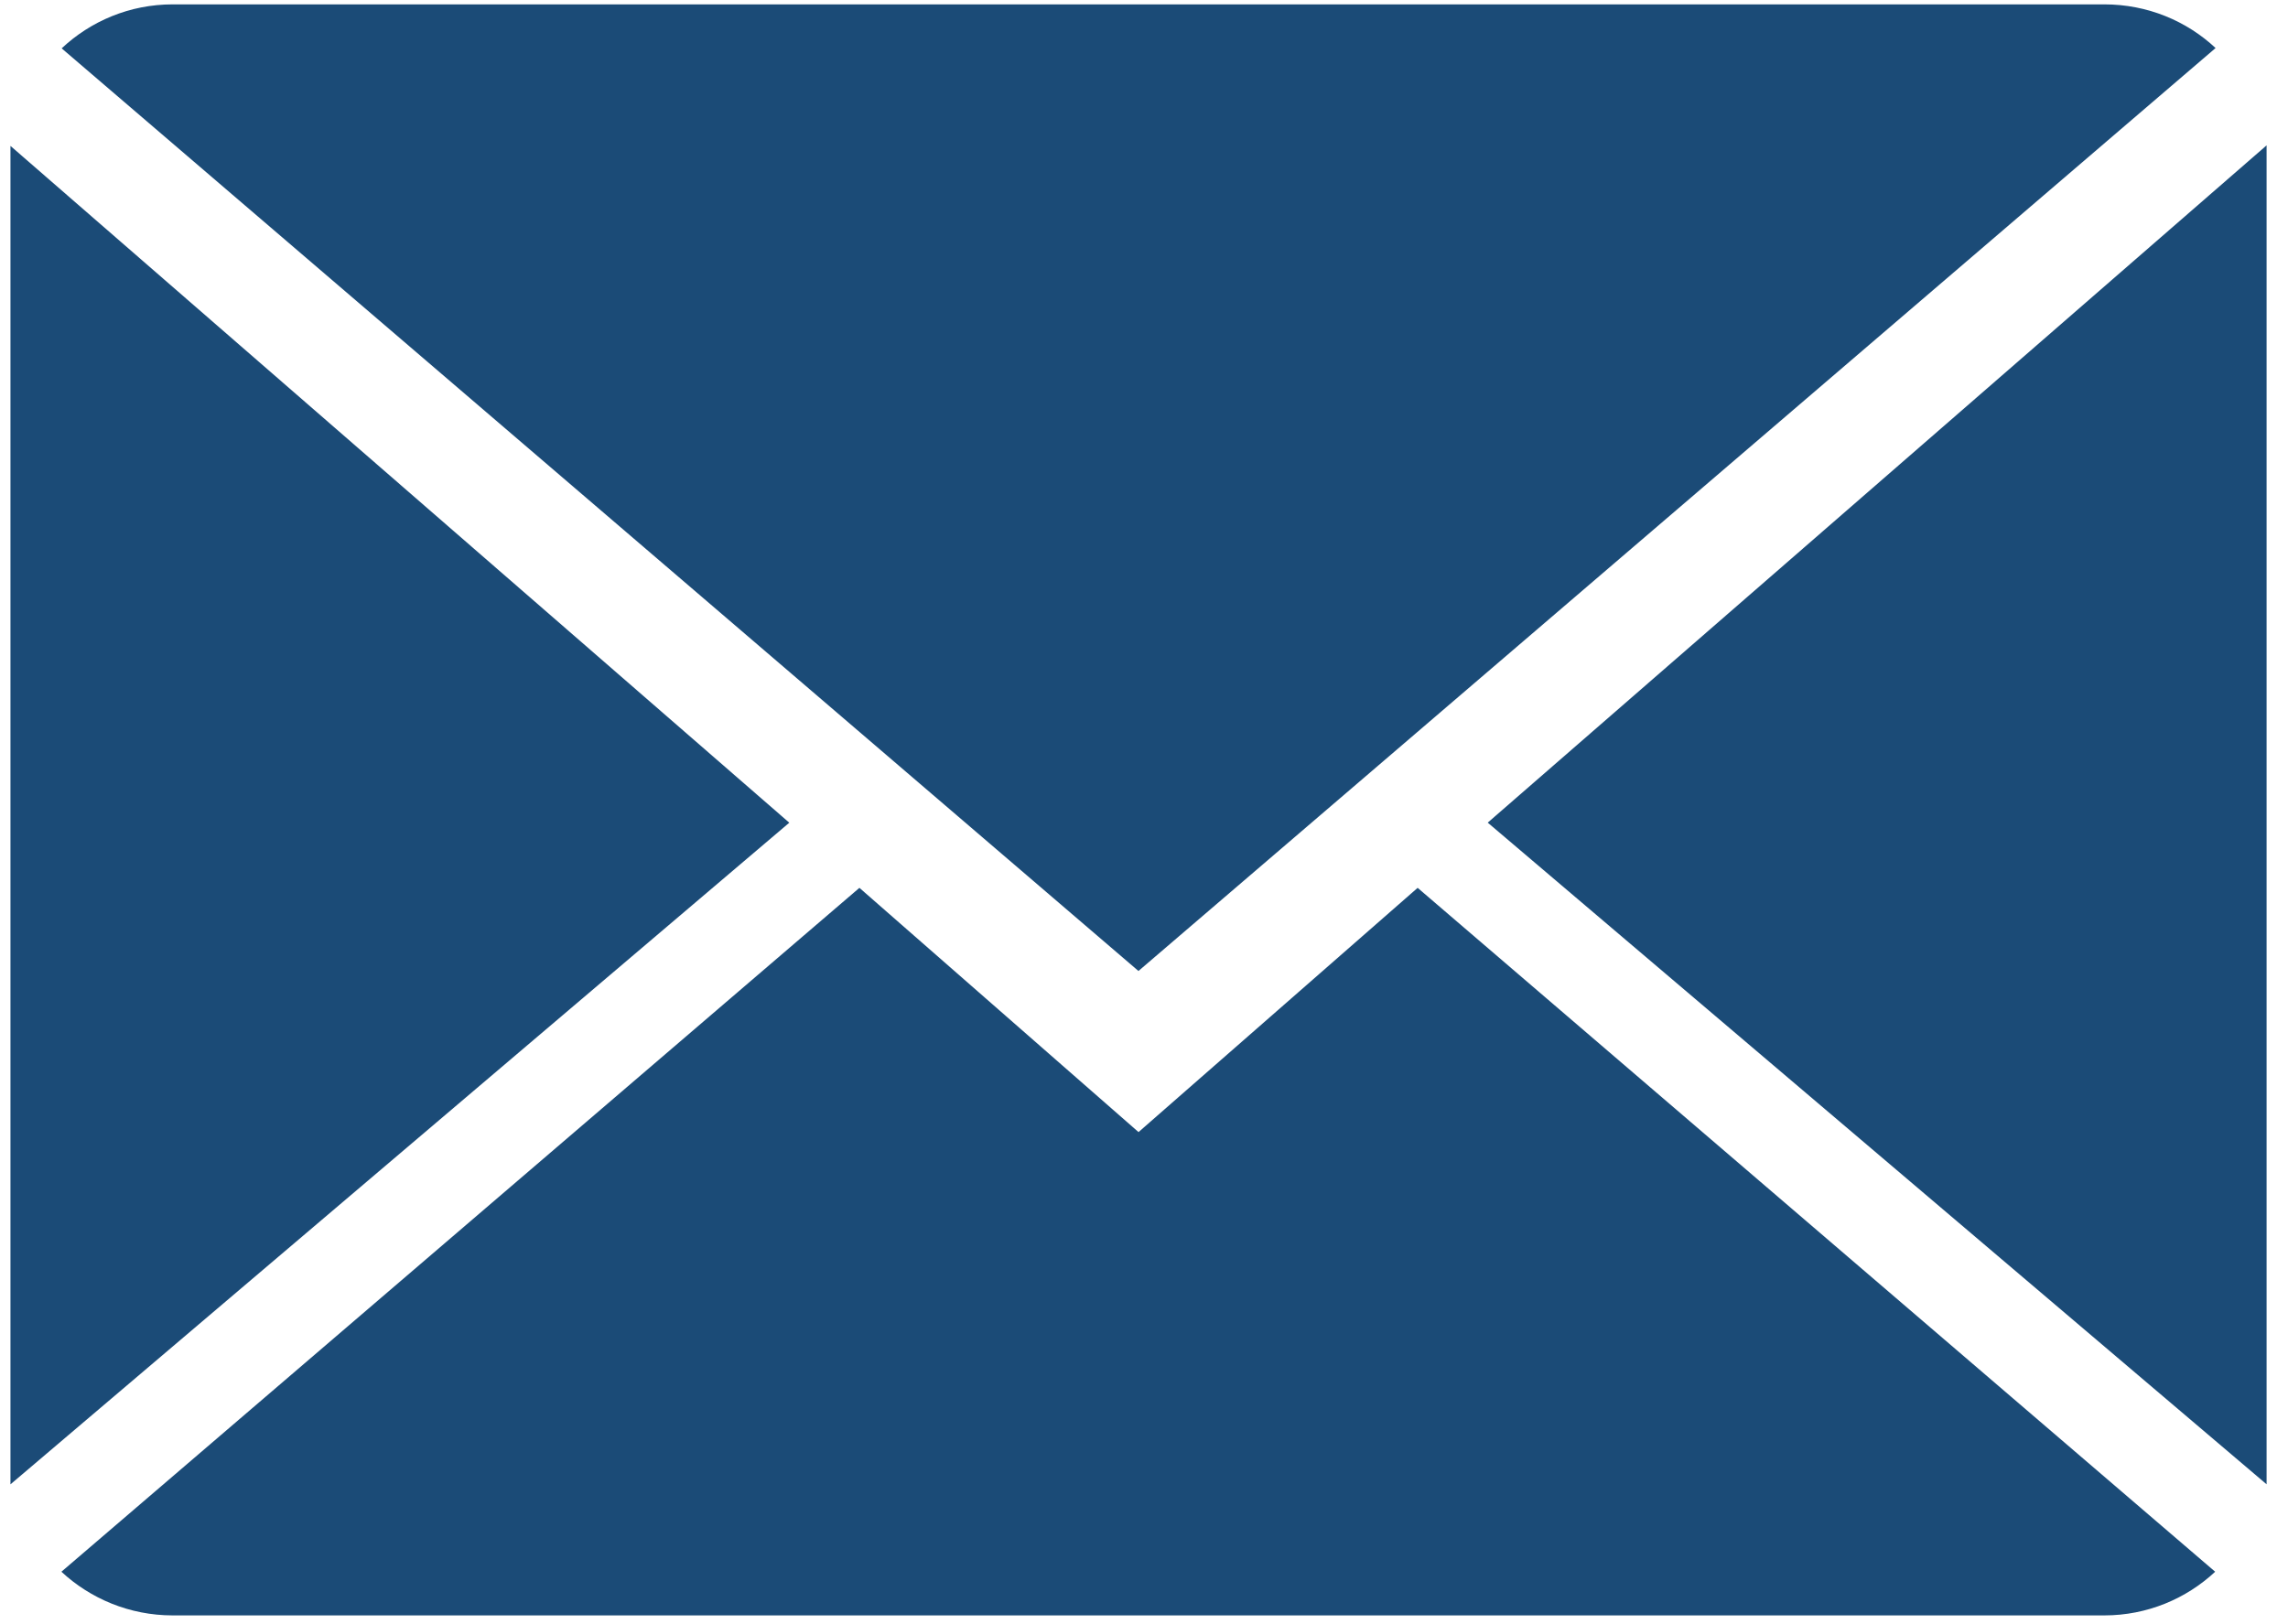
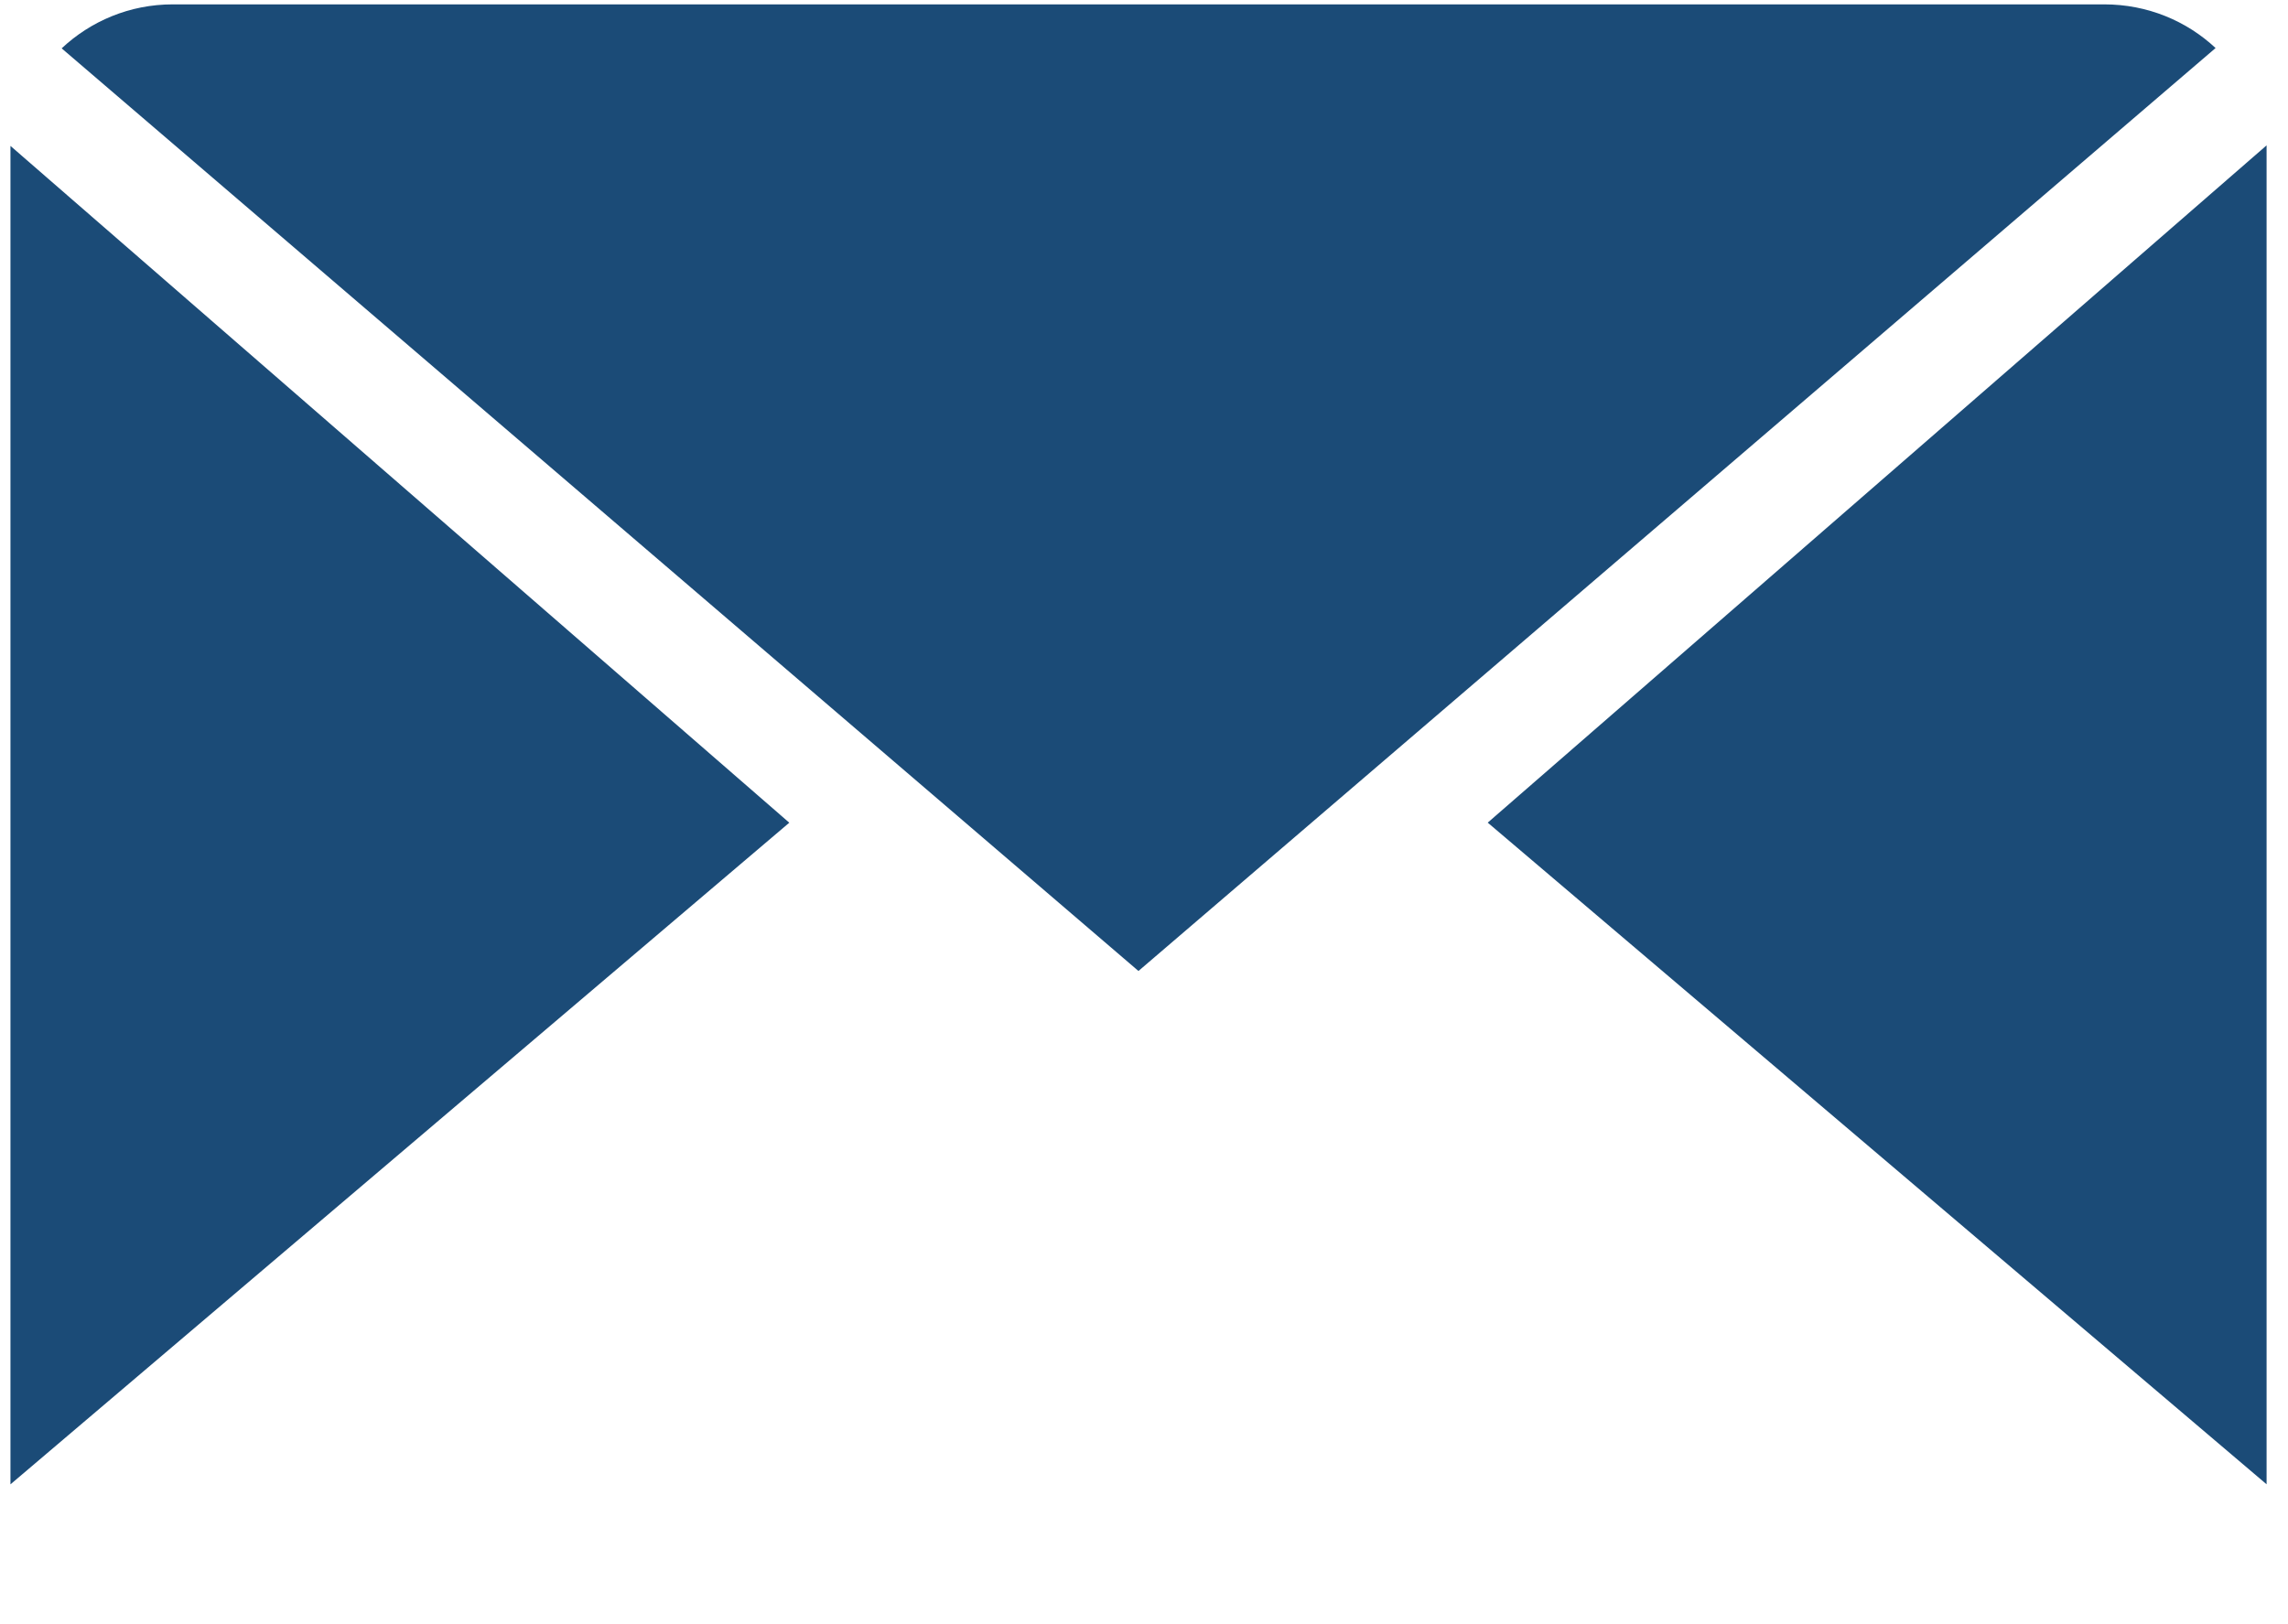
<svg xmlns="http://www.w3.org/2000/svg" width="100" height="71" viewBox="0 0 100 71" fill="none">
-   <path d="M49.761 49.494L37.562 38.816L2.684 68.715C3.951 69.891 5.663 70.624 7.55 70.624H91.971C93.851 70.624 95.556 69.891 96.817 68.715L61.96 38.816L49.761 49.494Z" fill="#1B4B77" />
  <path d="M96.835 2.1C95.568 0.917 93.863 0.191 91.969 0.191H7.548C5.668 0.191 3.963 0.924 2.695 2.114L49.758 42.451L96.835 2.1Z" fill="#1B4B77" />
  <path d="M0.457 6.379V64.894L34.497 35.968L0.457 6.379Z" fill="#1B4B77" />
  <path d="M65.023 35.965L99.064 64.892V6.355L65.023 35.965Z" fill="#1B4B77" />
</svg>